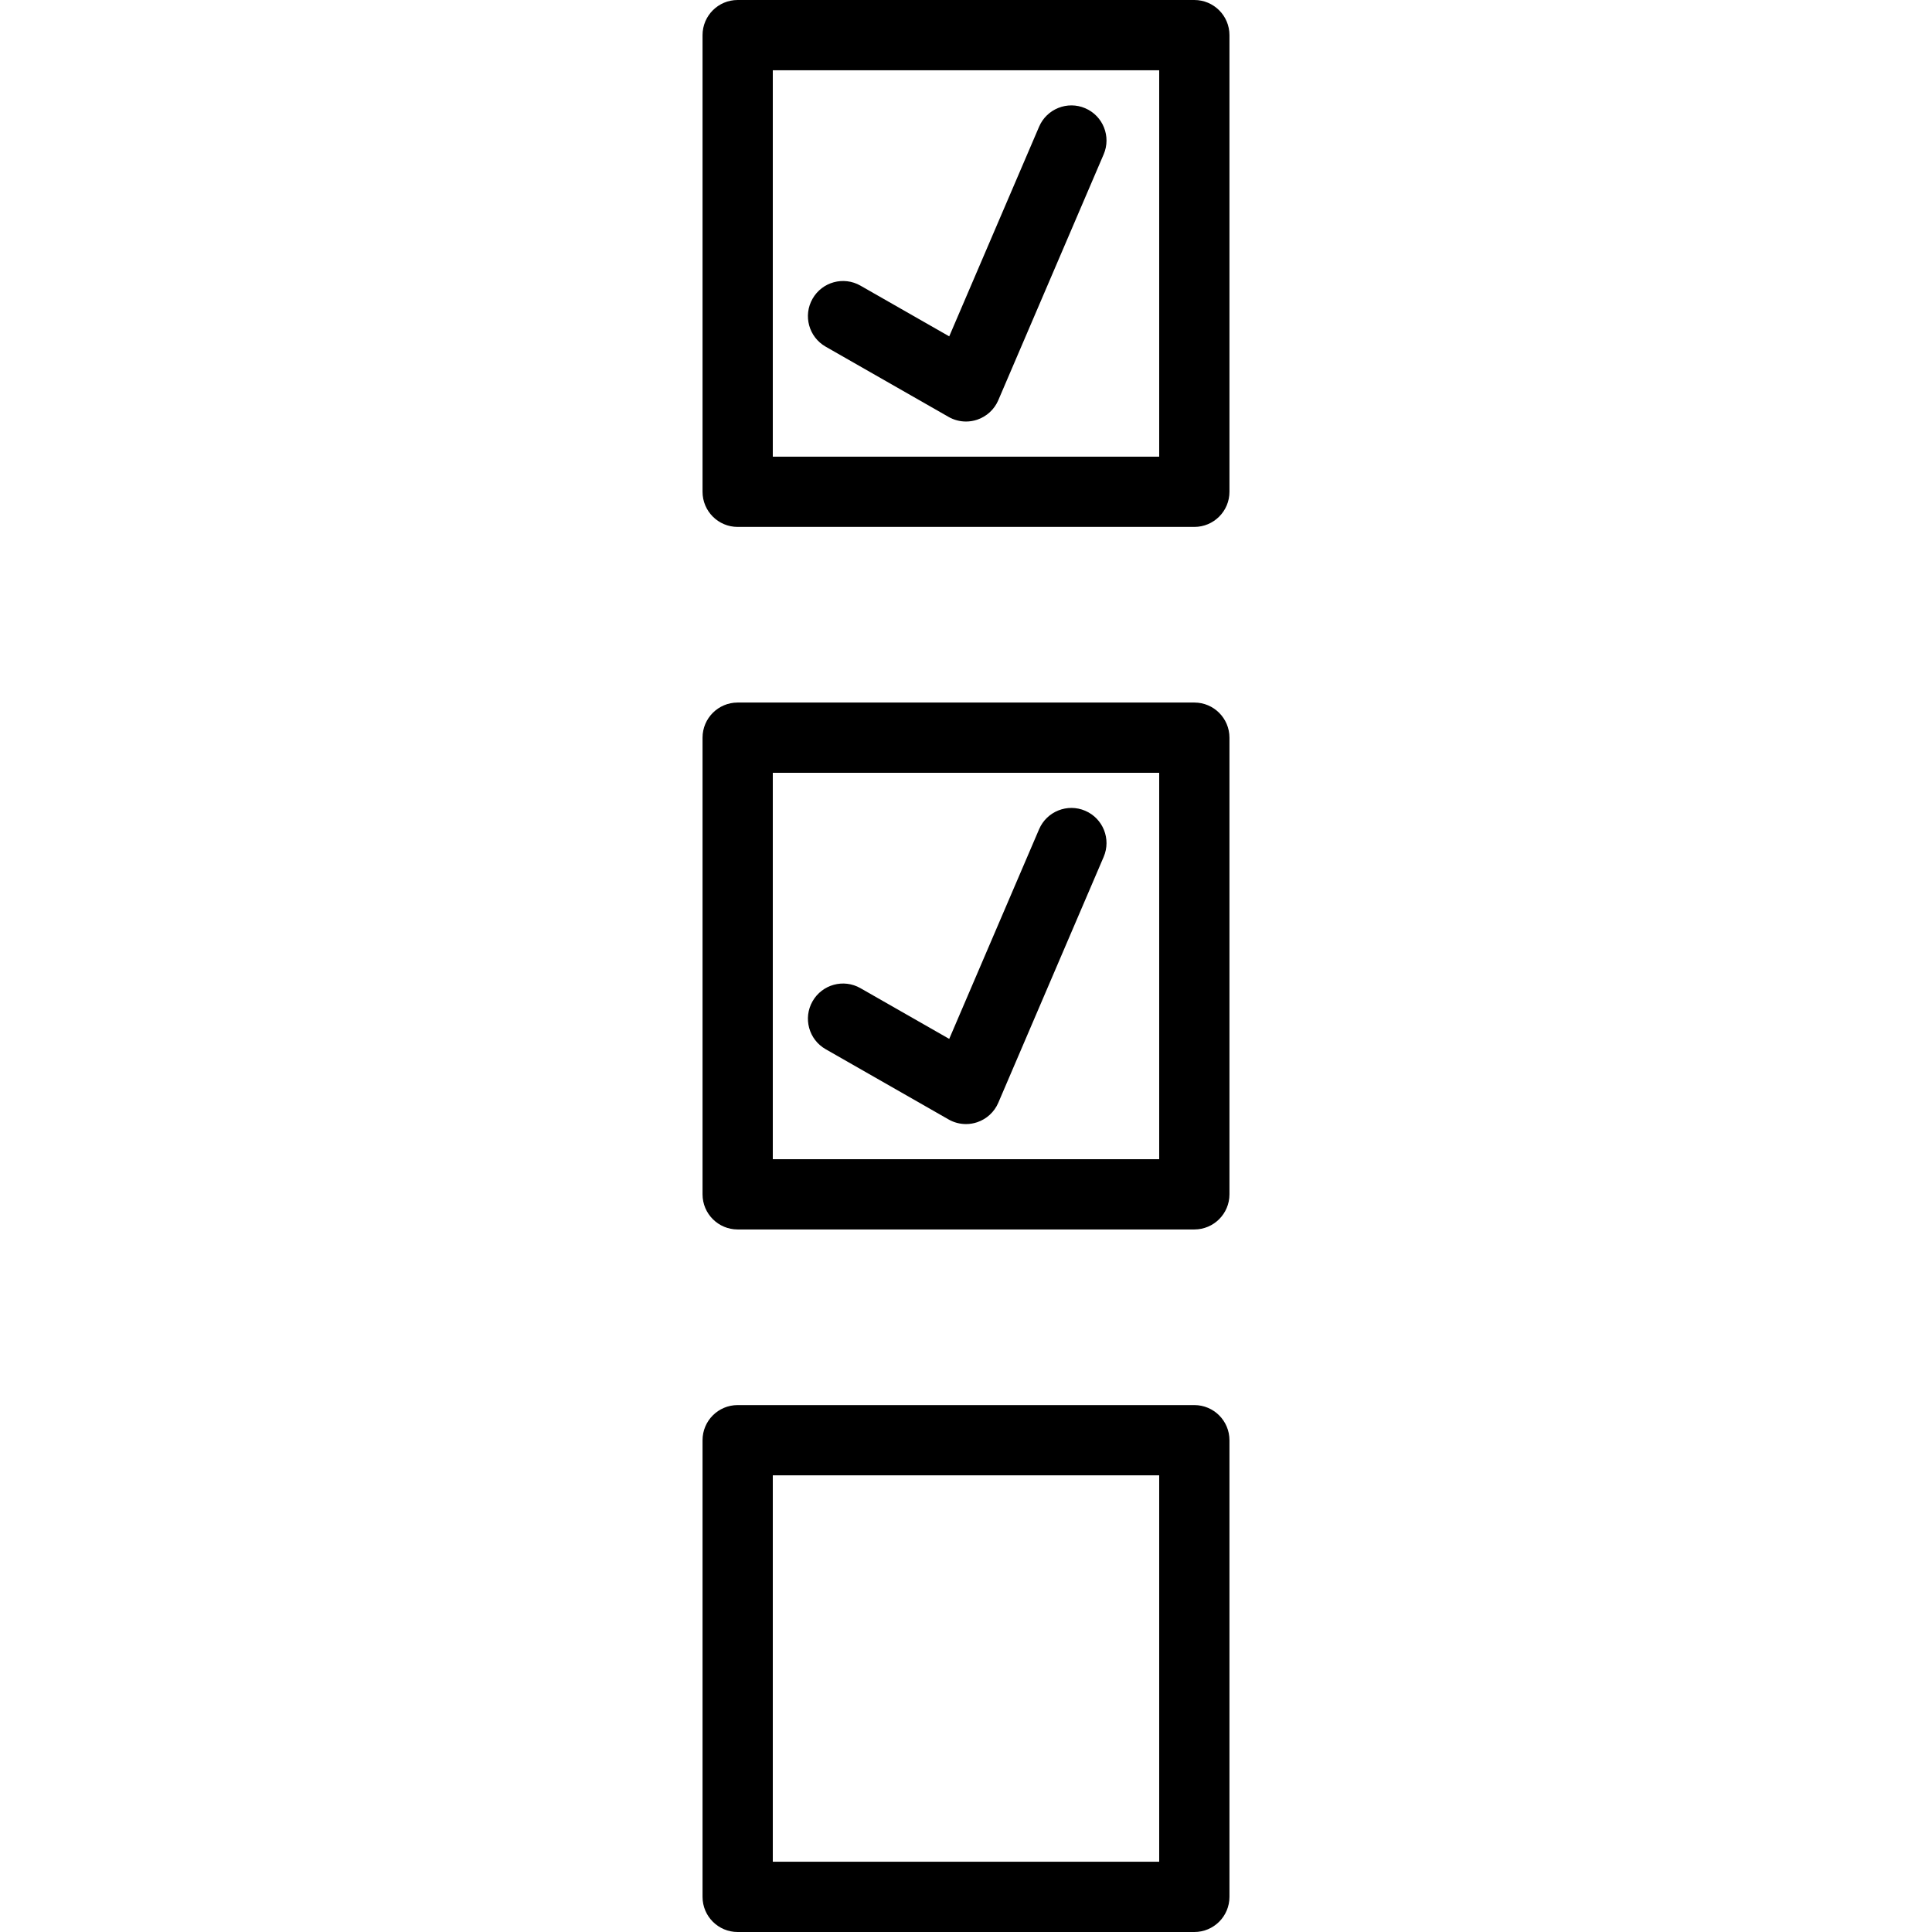
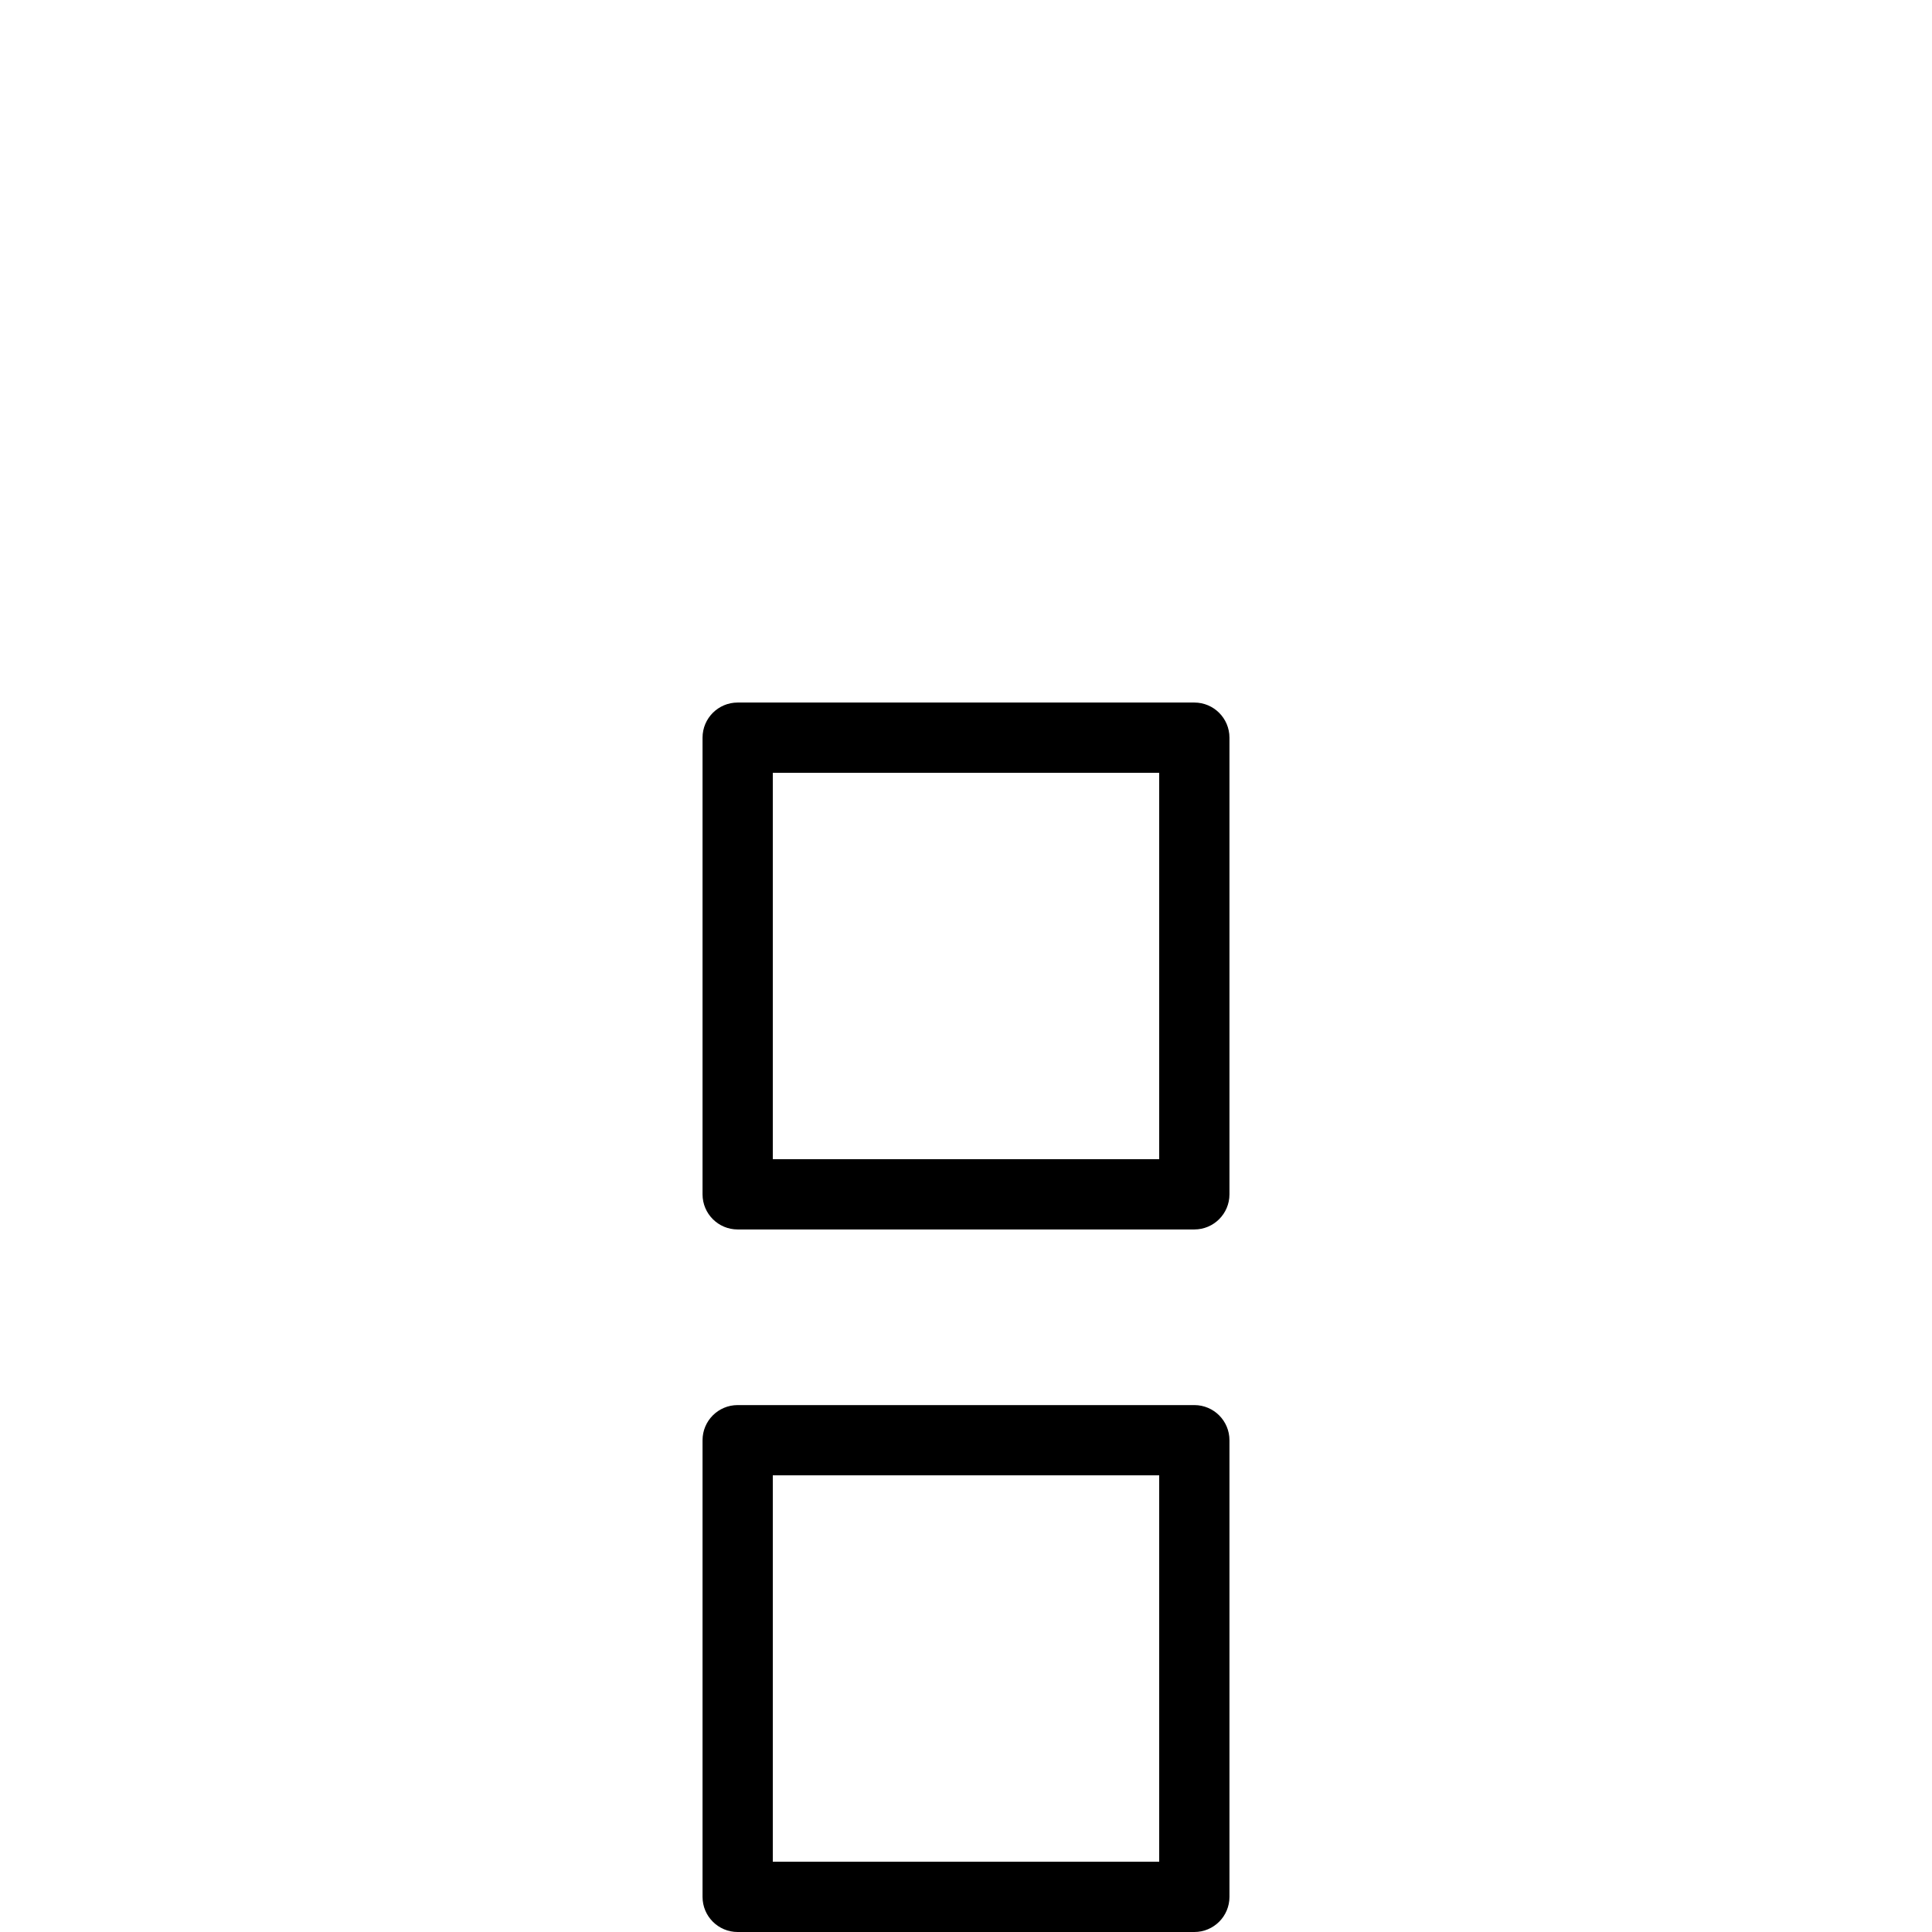
<svg xmlns="http://www.w3.org/2000/svg" fill="#000000" height="800px" width="800px" version="1.1" id="Layer_1" viewBox="0 0 214.311 214.311" xml:space="preserve">
  <g>
    <g>
      <g>
-         <path d="M132.483,0H81.828c-2.154,0-3.897,1.745-3.897,3.897v50.655c0,2.152,1.743,3.897,3.897,3.897h50.655     c2.154,0,3.897-1.745,3.897-3.897V3.897C136.379,1.745,134.636,0,132.483,0z M128.586,50.655H85.724V7.793h42.862V50.655z" />
        <path d="M132.483,77.931H81.828c-2.154,0-3.897,1.745-3.897,3.897v50.655c0,2.152,1.743,3.897,3.897,3.897h50.655     c2.154,0,3.897-1.745,3.897-3.897V81.828C136.379,79.676,134.636,77.931,132.483,77.931z M128.586,128.586H85.724V85.724h42.862     V128.586z" />
        <path d="M132.483,155.862H81.828c-2.154,0-3.897,1.745-3.897,3.897v50.655c0,2.152,1.743,3.897,3.897,3.897h50.655     c2.154,0,3.897-1.745,3.897-3.897v-50.655C136.379,157.607,134.636,155.862,132.483,155.862z M128.586,206.517H85.724v-42.862     h42.862V206.517z" />
-         <path d="M91.584,38.452l13.638,7.793c0.593,0.341,1.263,0.514,1.933,0.514c0.418,0,0.833-0.067,1.237-0.202     c1.054-0.354,1.907-1.14,2.344-2.159l11.69-27.276c0.849-1.979-0.069-4.269-2.047-5.116c-1.967-0.846-4.266,0.067-5.114,2.046     l-9.97,23.259l-9.844-5.624c-1.872-1.073-4.25-0.418-5.316,1.45C89.065,35.004,89.716,37.384,91.584,38.452z" />
-         <path d="M91.584,116.383l13.638,7.793c0.593,0.341,1.263,0.514,1.933,0.514c0.418,0,0.833-0.067,1.237-0.202     c1.054-0.354,1.907-1.14,2.344-2.159l11.69-27.276c0.849-1.979-0.069-4.269-2.047-5.116c-1.967-0.847-4.266,0.067-5.114,2.045     l-9.97,23.259l-9.844-5.624c-1.872-1.075-4.25-0.418-5.316,1.45C89.065,112.935,89.716,115.315,91.584,116.383z" />
      </g>
    </g>
  </g>
</svg>